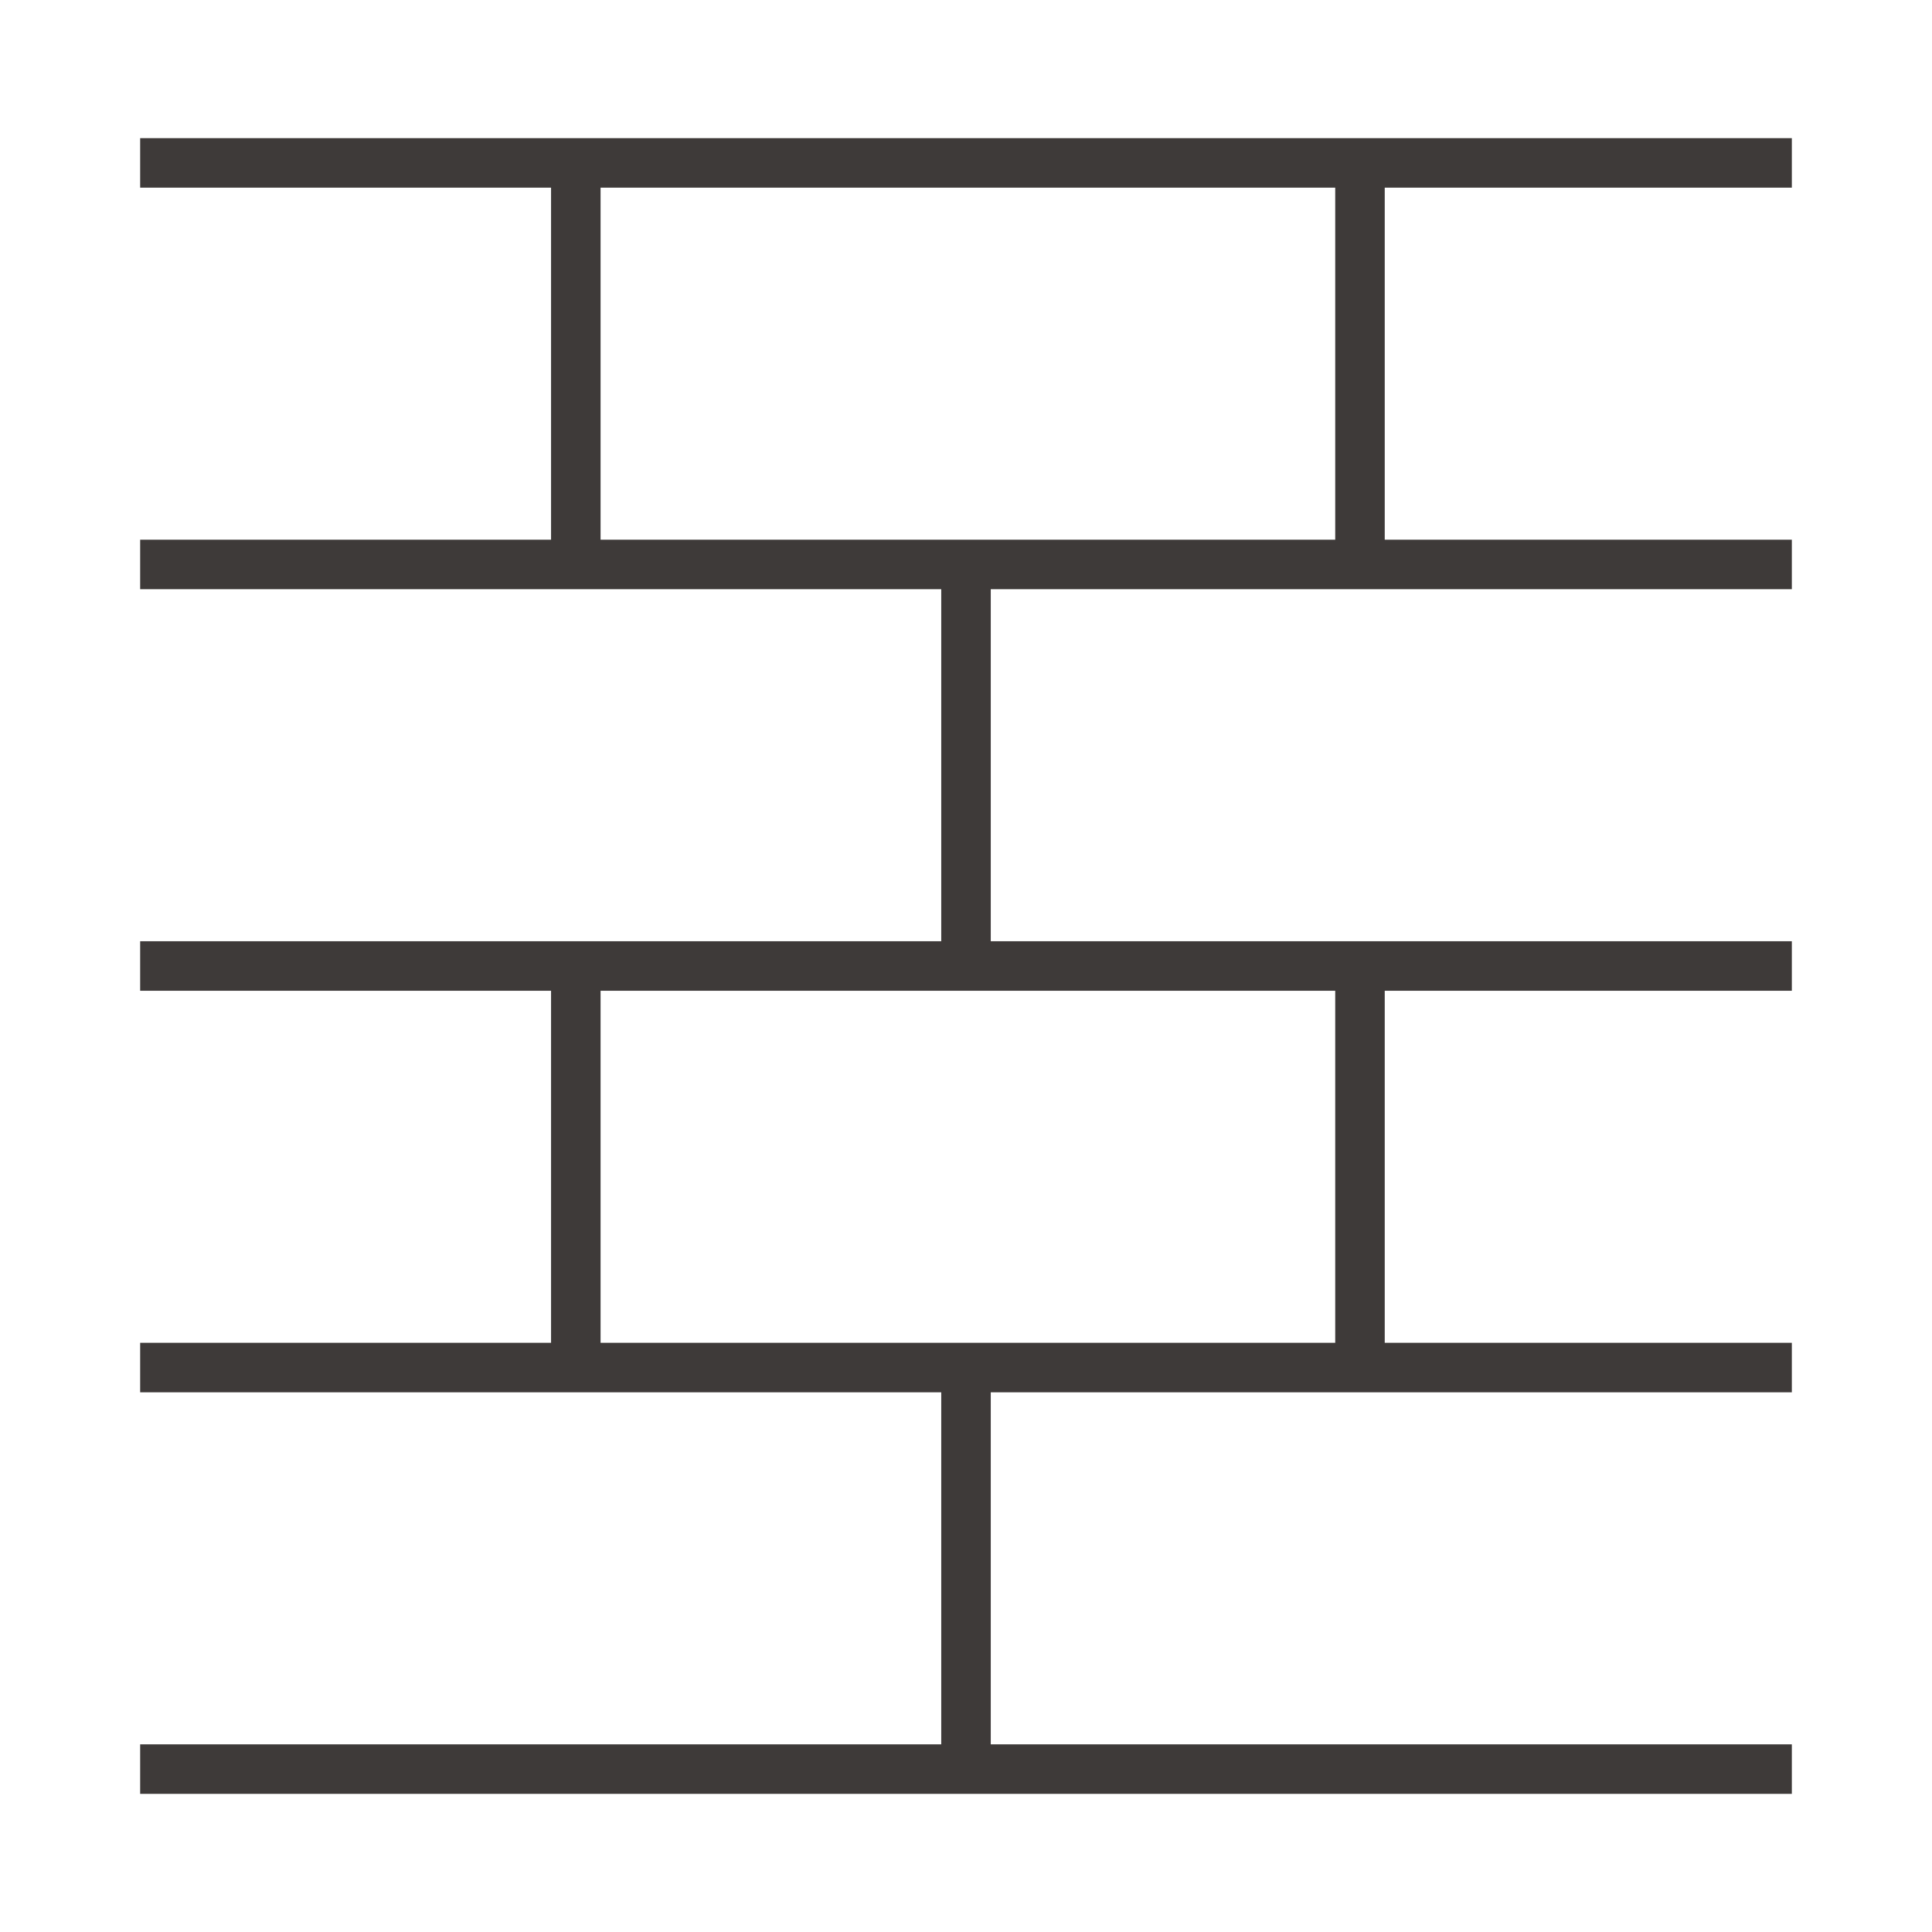
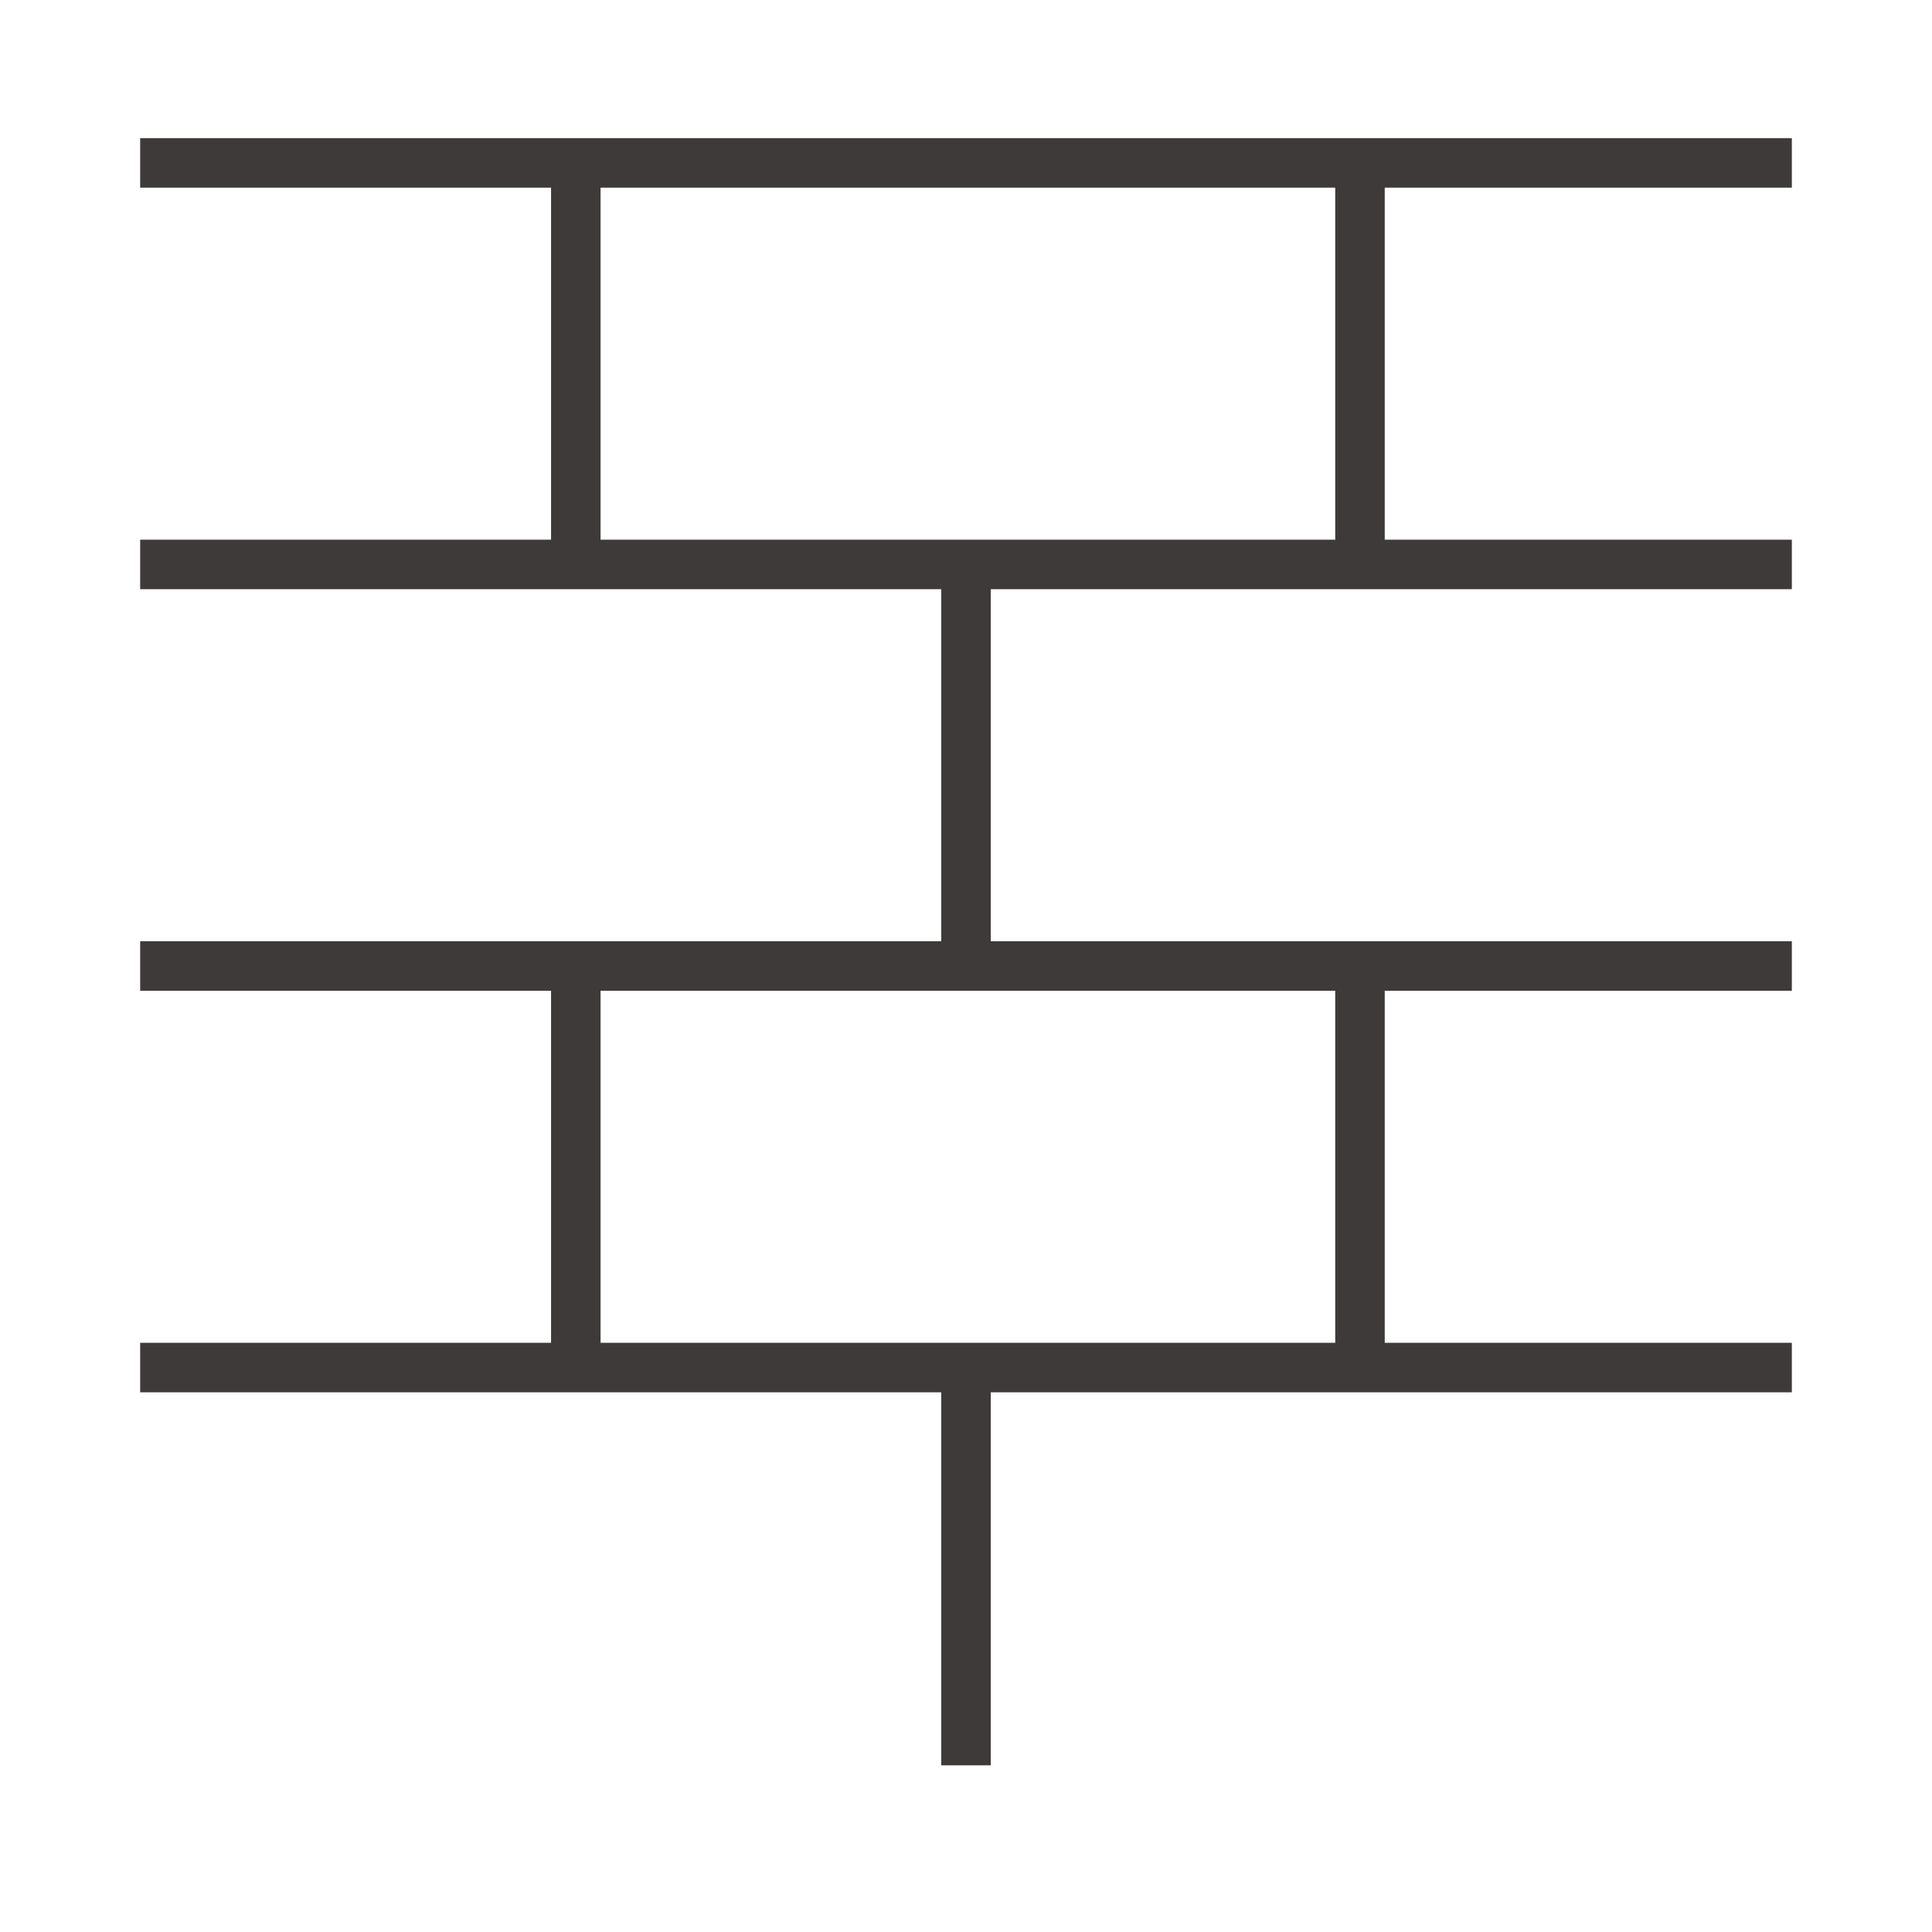
<svg xmlns="http://www.w3.org/2000/svg" version="1.1" id="レイヤー_1" x="0px" y="0px" viewBox="0 0 51 51" style="enable-background:new 0 0 51 51;" xml:space="preserve">
  <style type="text/css"> .st0{fill:none;stroke:#3E3A39;stroke-width:1.307;stroke-miterlimit:10;} </style>
  <g>
    <line class="st0" x1="3.7" y1="4.3" x2="47.3" y2="4.3" />
    <line class="st0" x1="3.7" y1="14.9" x2="47.3" y2="14.9" />
    <line class="st0" x1="3.7" y1="25.5" x2="47.3" y2="25.5" />
    <line class="st0" x1="3.7" y1="36.1" x2="47.3" y2="36.1" />
-     <line class="st0" x1="3.7" y1="46.7" x2="47.3" y2="46.7" />
    <g>
      <line class="st0" x1="15.2" y1="4.4" x2="15.2" y2="14.9" />
      <line class="st0" x1="15.2" y1="25.6" x2="15.2" y2="36.1" />
      <line class="st0" x1="35.9" y1="4.4" x2="35.9" y2="14.9" />
      <line class="st0" x1="35.9" y1="25.6" x2="35.9" y2="36.1" />
    </g>
    <g>
      <line class="st0" x1="25.5" y1="15.1" x2="25.5" y2="25.5" />
      <line class="st0" x1="25.5" y1="36.3" x2="25.5" y2="46.6" />
    </g>
  </g>
</svg>